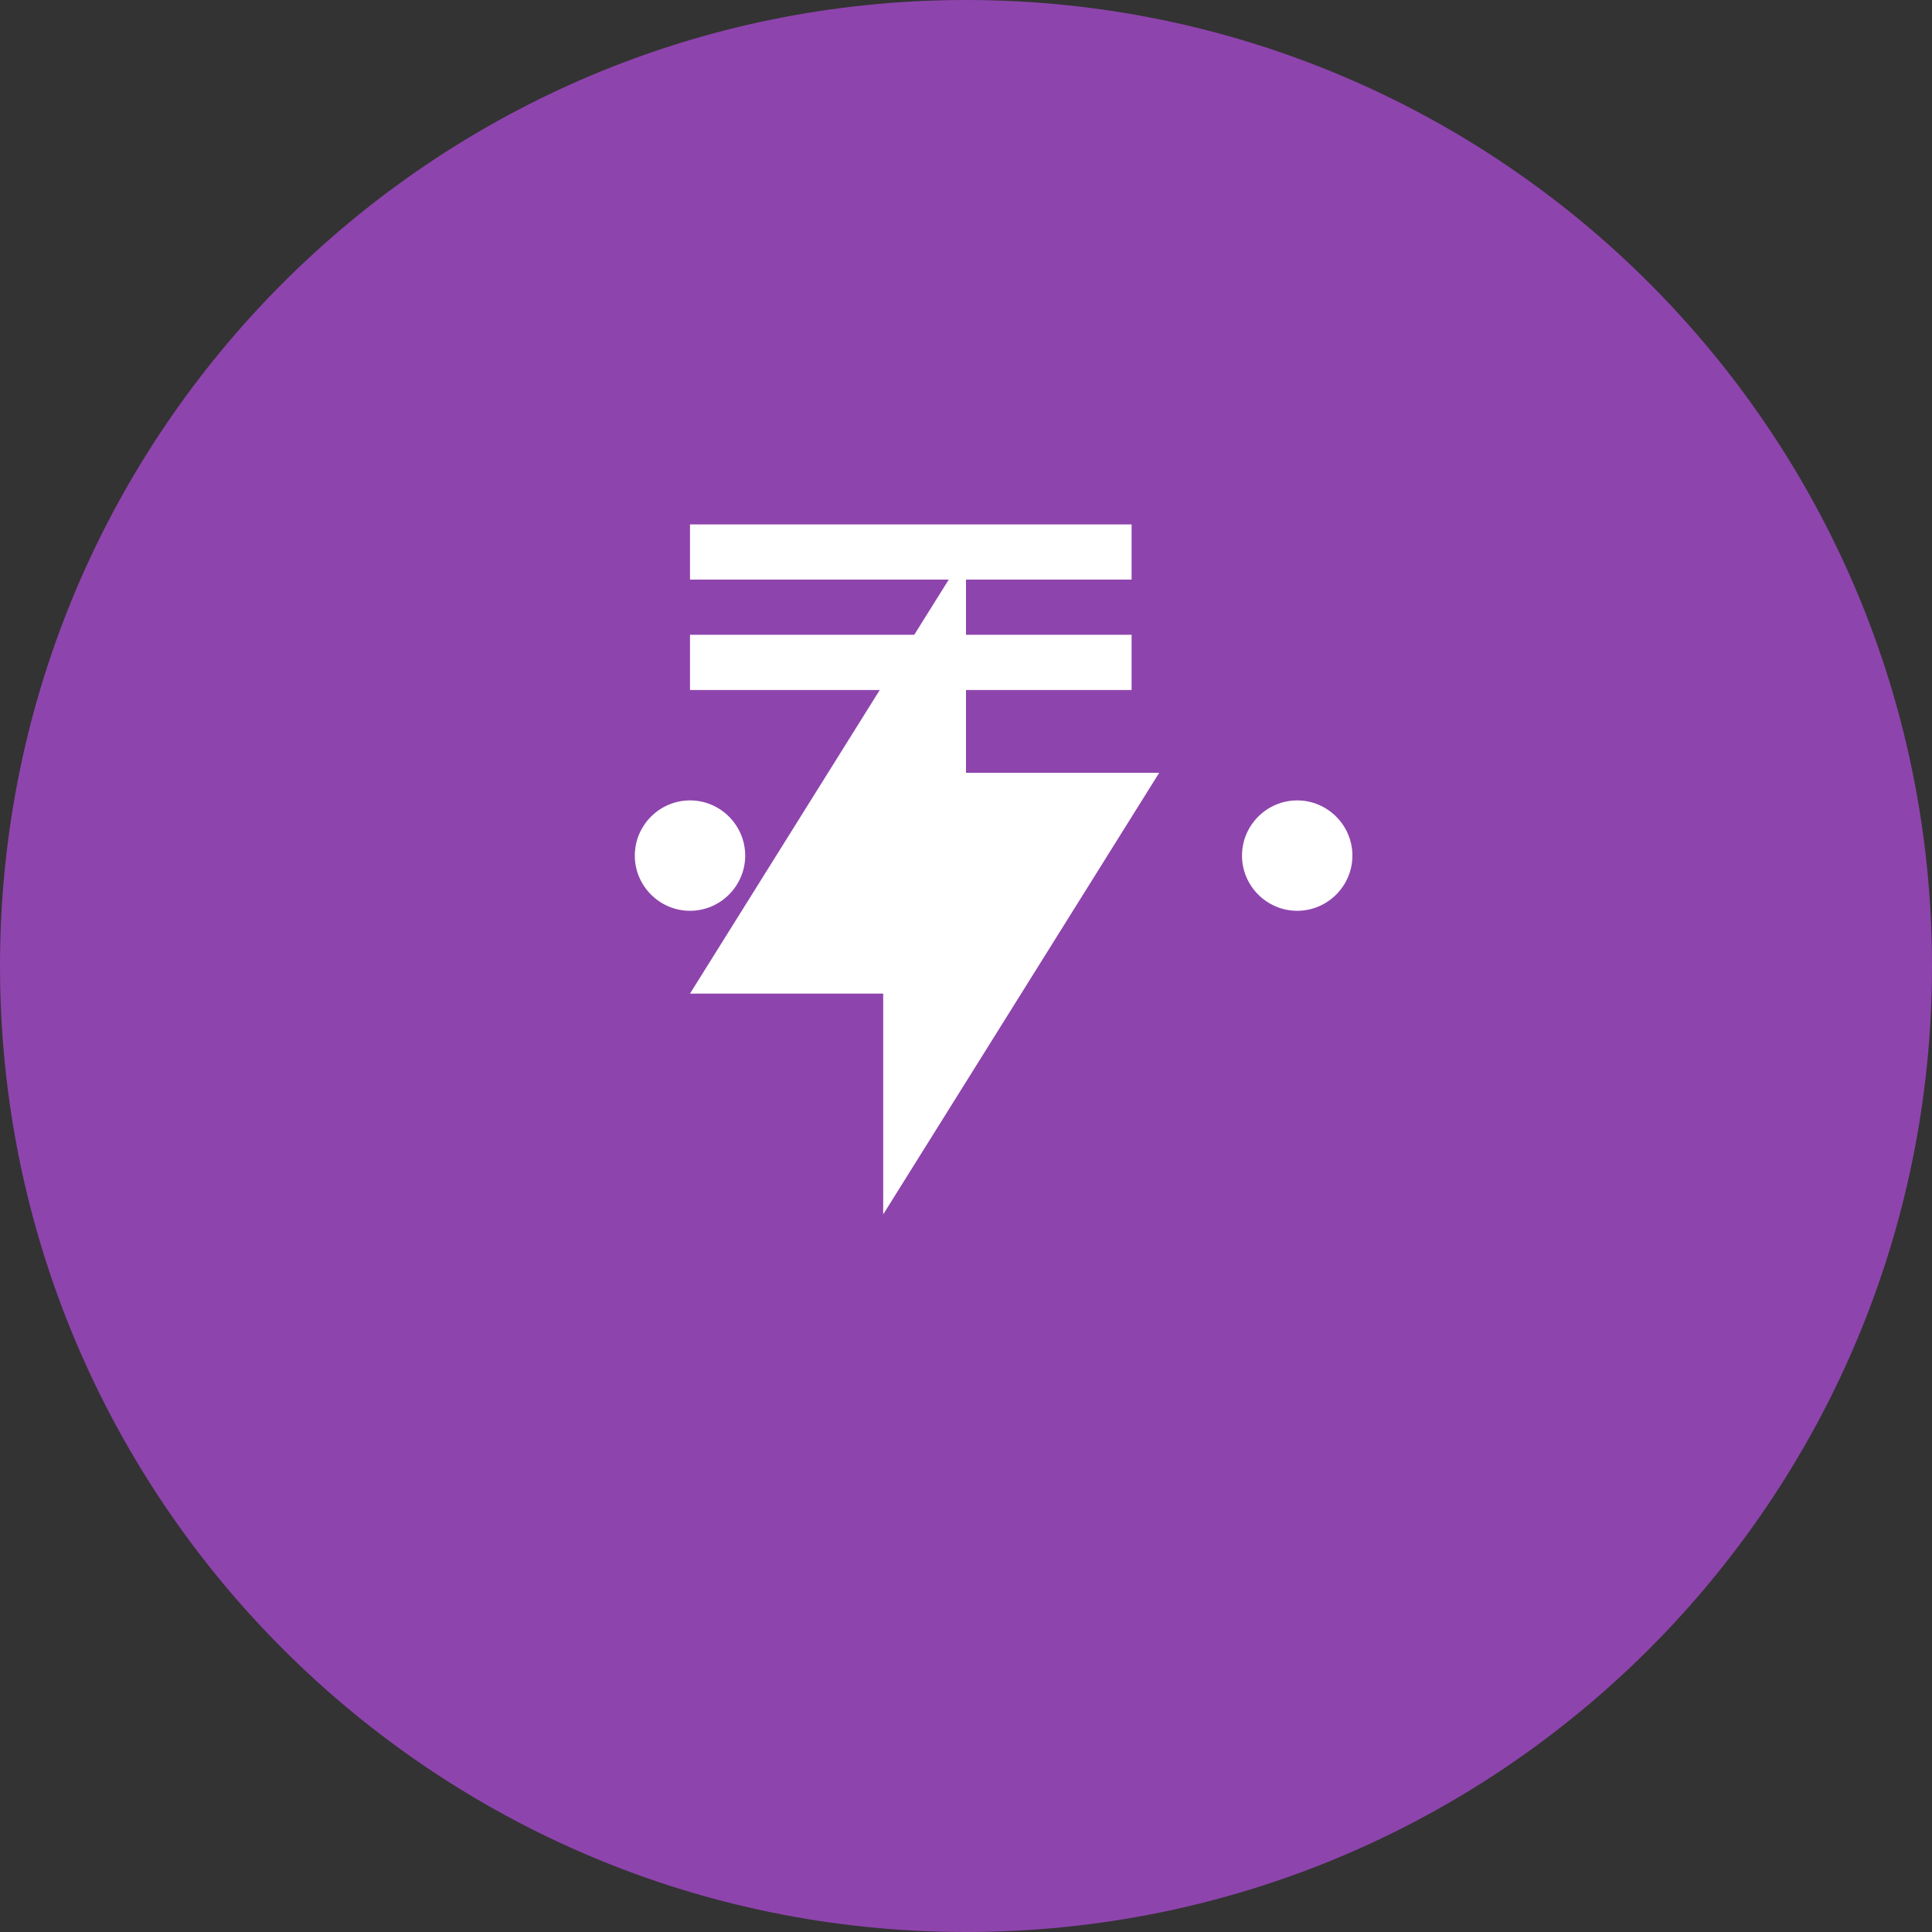
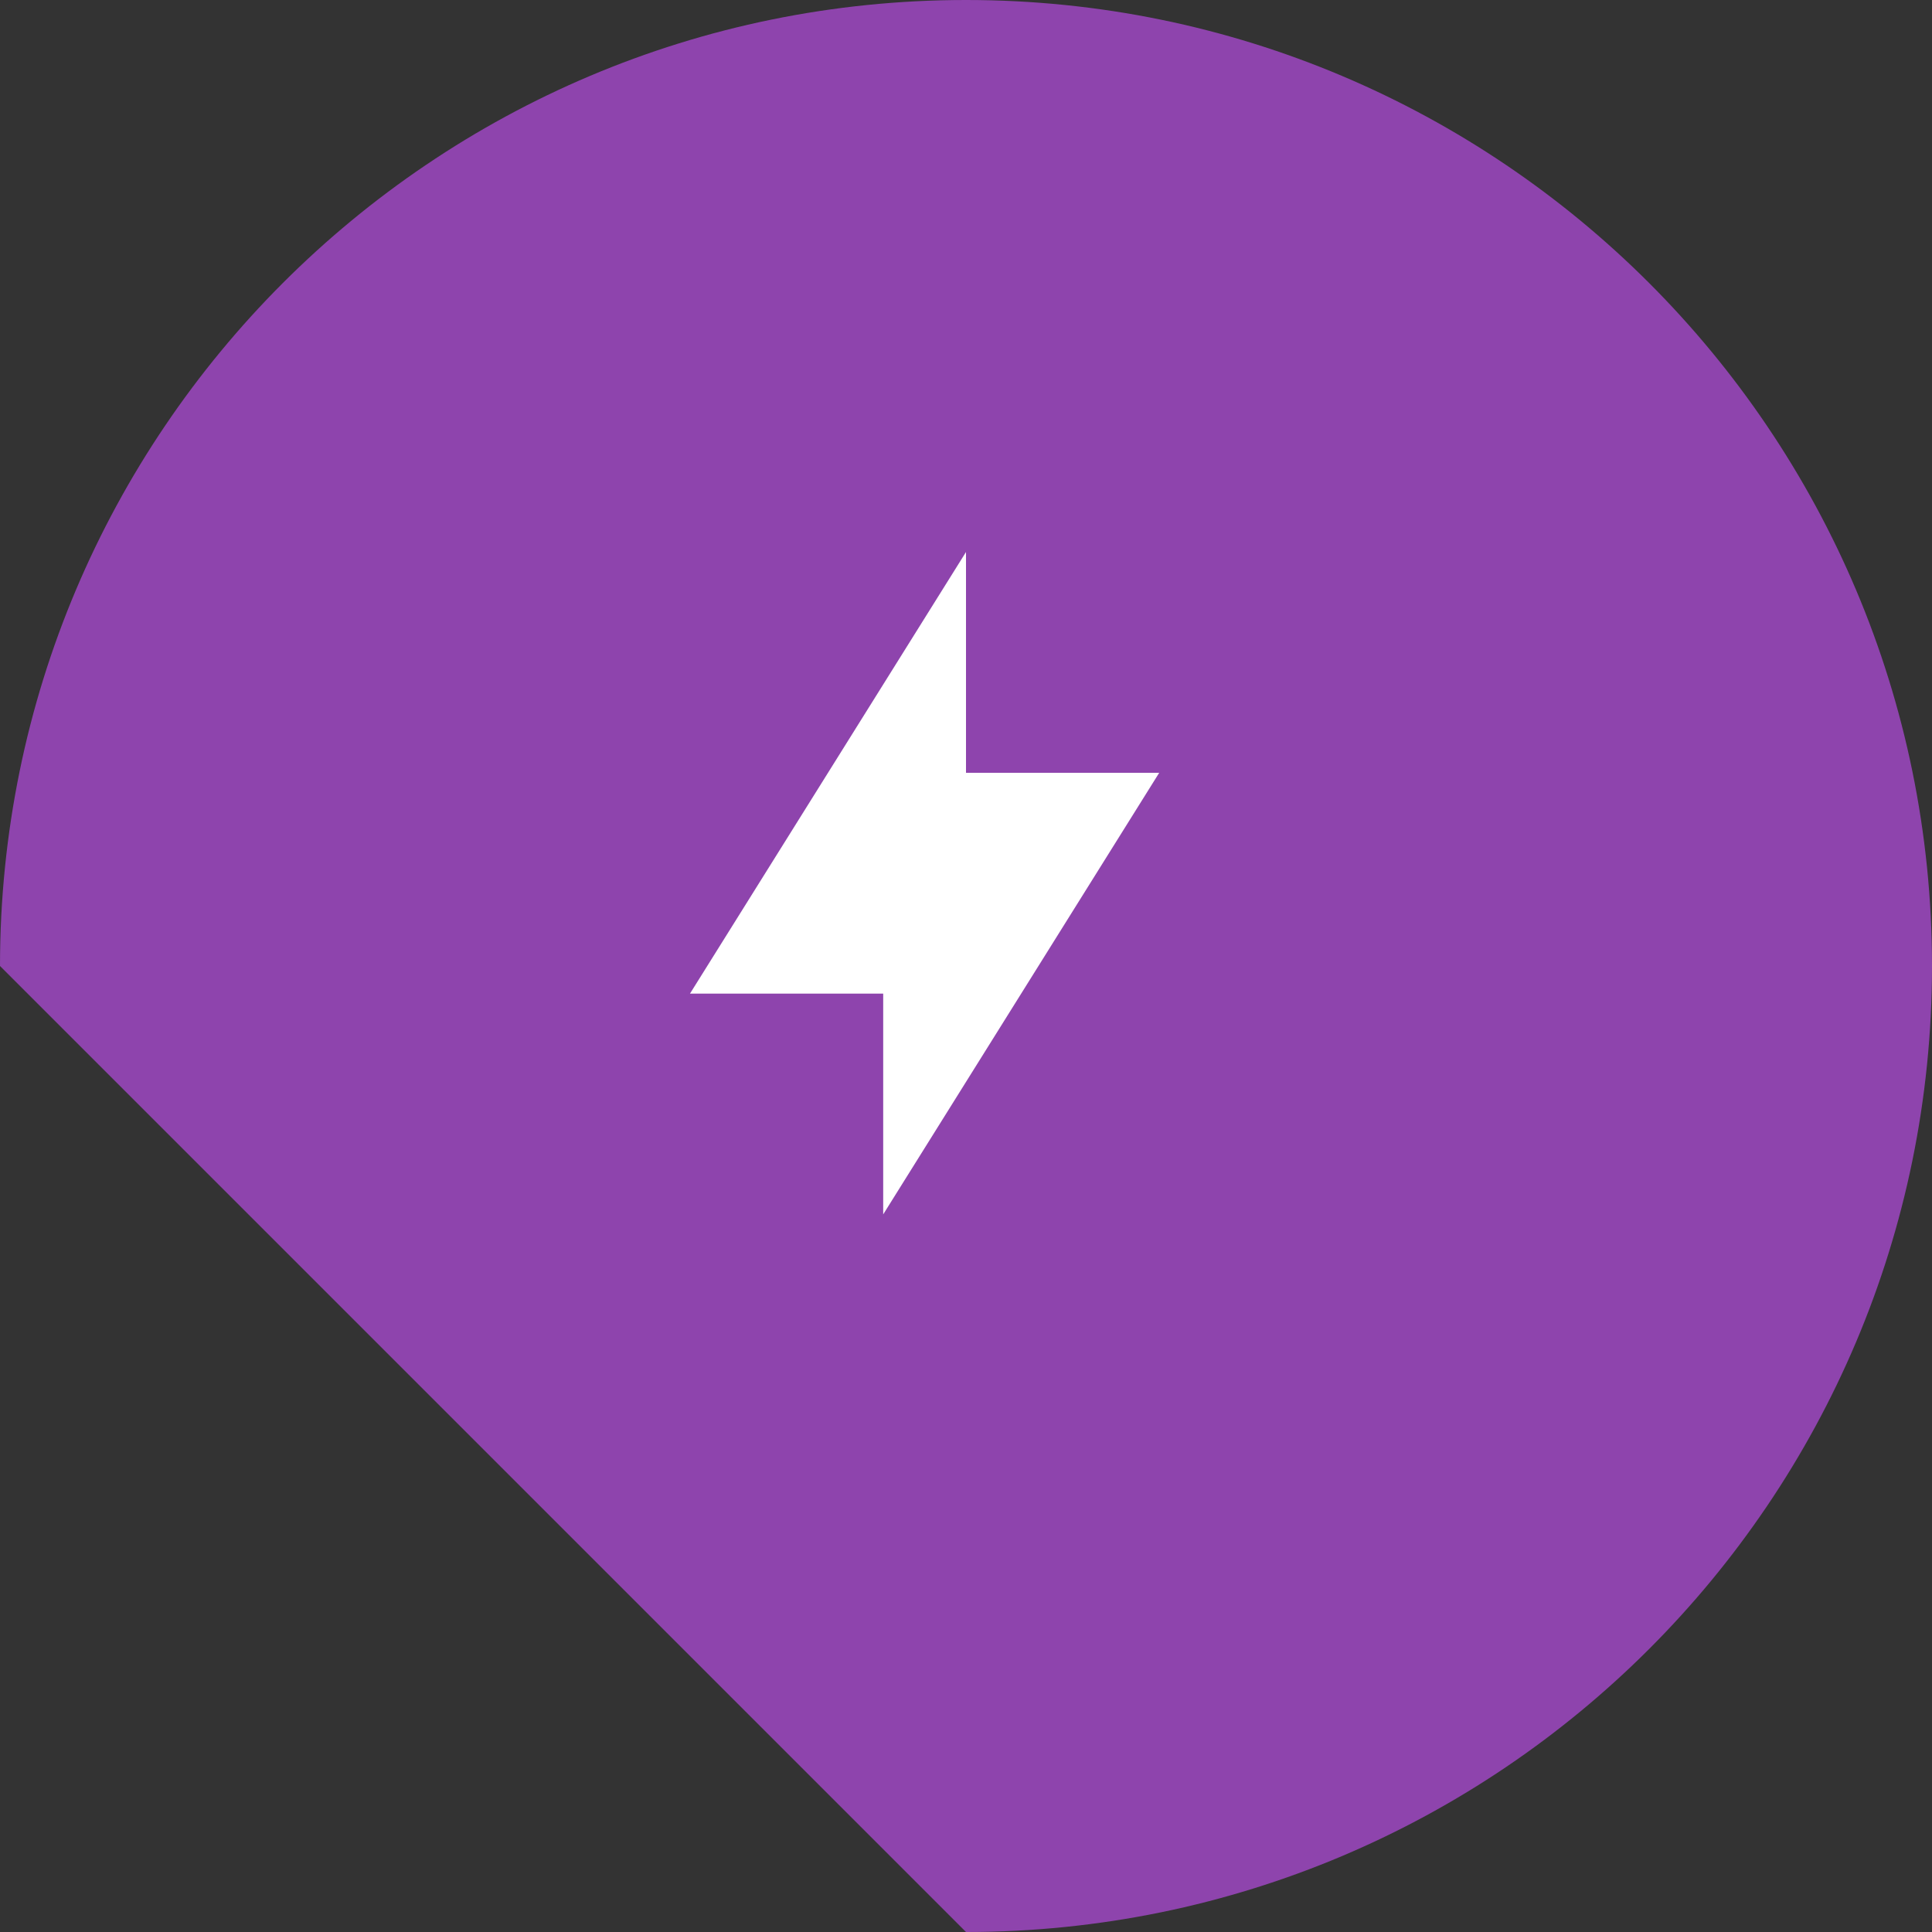
<svg xmlns="http://www.w3.org/2000/svg" width="70" height="70" viewBox="0 0 70 70" fill="none">
  <rect x="0" y="0" width="70" height="70" fill="#333333" stroke="none" />
-   <path d="M35 70C54.33 70 70 54.33 70 35C70 15.67 54.33 0 35 0C15.67 0 0 15.67 0 35C0 54.33 15.67 70 35 70Z" fill="#8E44AD" />
+   <path d="M35 70C54.33 70 70 54.33 70 35C70 15.67 54.33 0 35 0C15.67 0 0 15.67 0 35Z" fill="#8E44AD" />
  <path d="M35 20L25 36H32V44L42 28H35V20Z" fill="white" />
-   <path d="M23 31C23 29.9 23.9 29 25 29C26.1 29 27 29.9 27 31C27 32.1 26.1 33 25 33C23.9 33 23 32.1 23 31ZM45 31C45 29.9 45.9 29 47 29C48.1 29 49 29.9 49 31C49 32.1 48.1 33 47 33C45.9 33 45 32.1 45 31ZM25 25H41V23H25V25ZM25 21H41V19H25V21Z" fill="white" />
</svg>